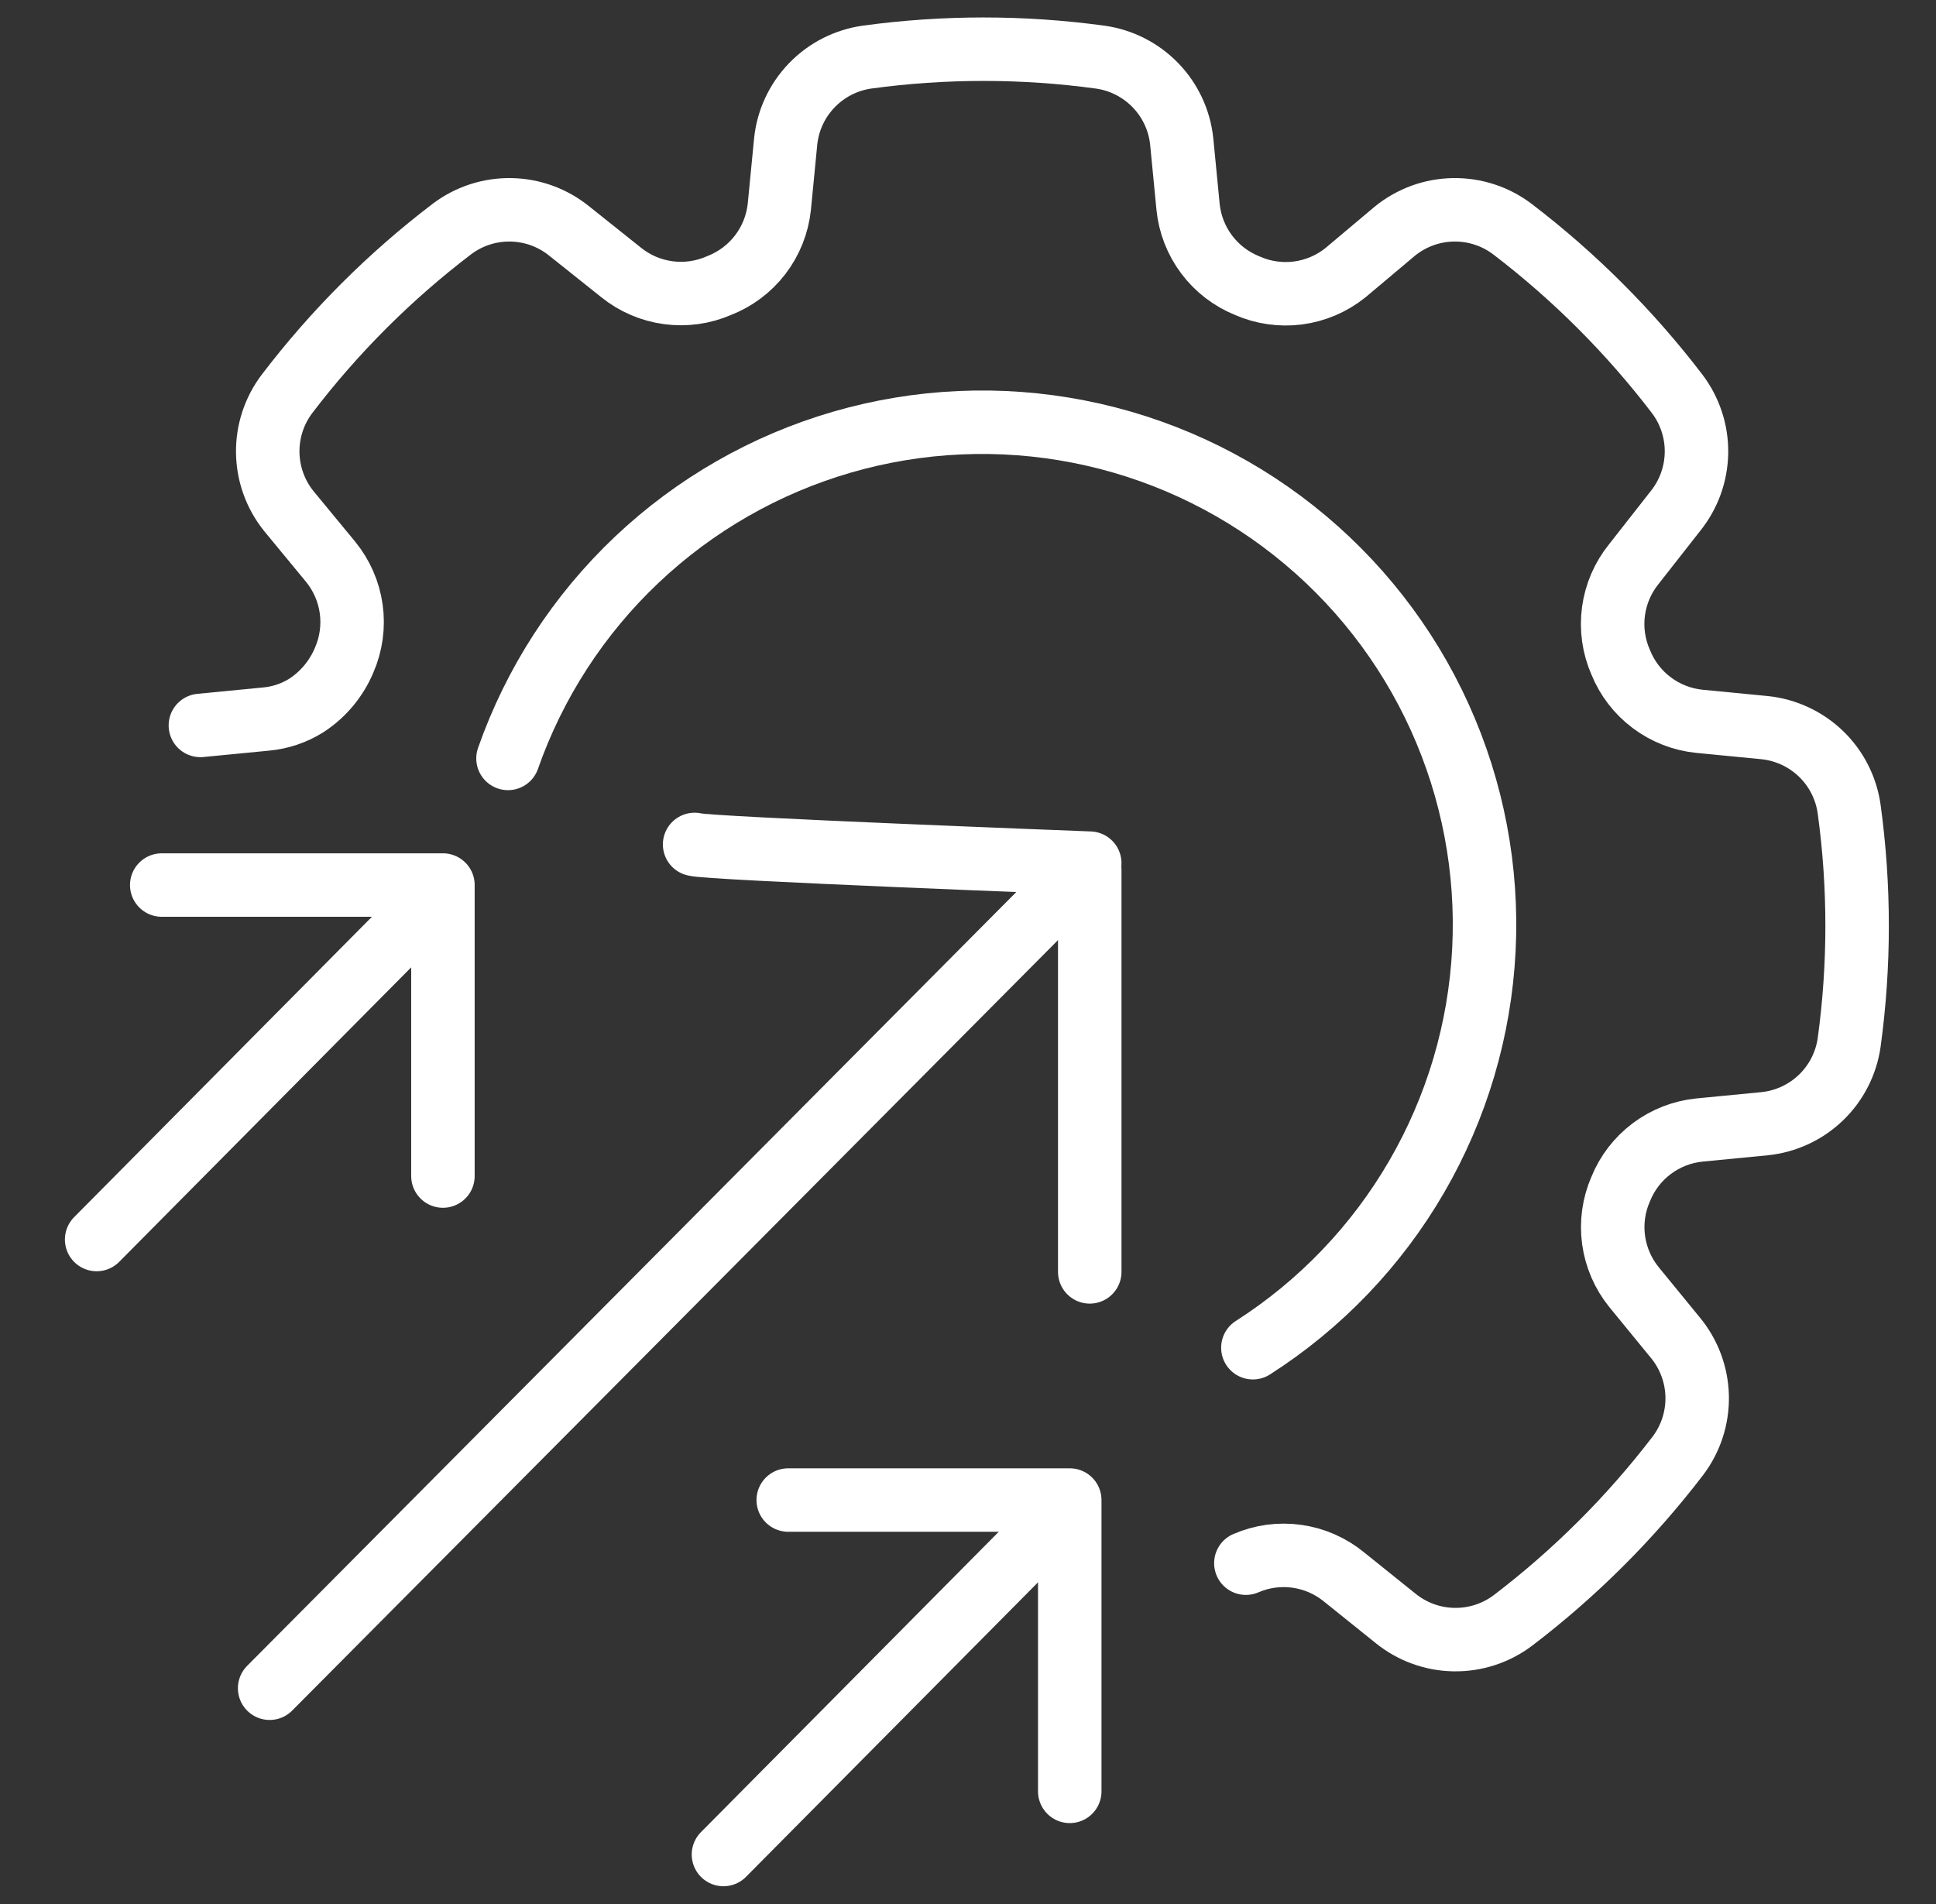
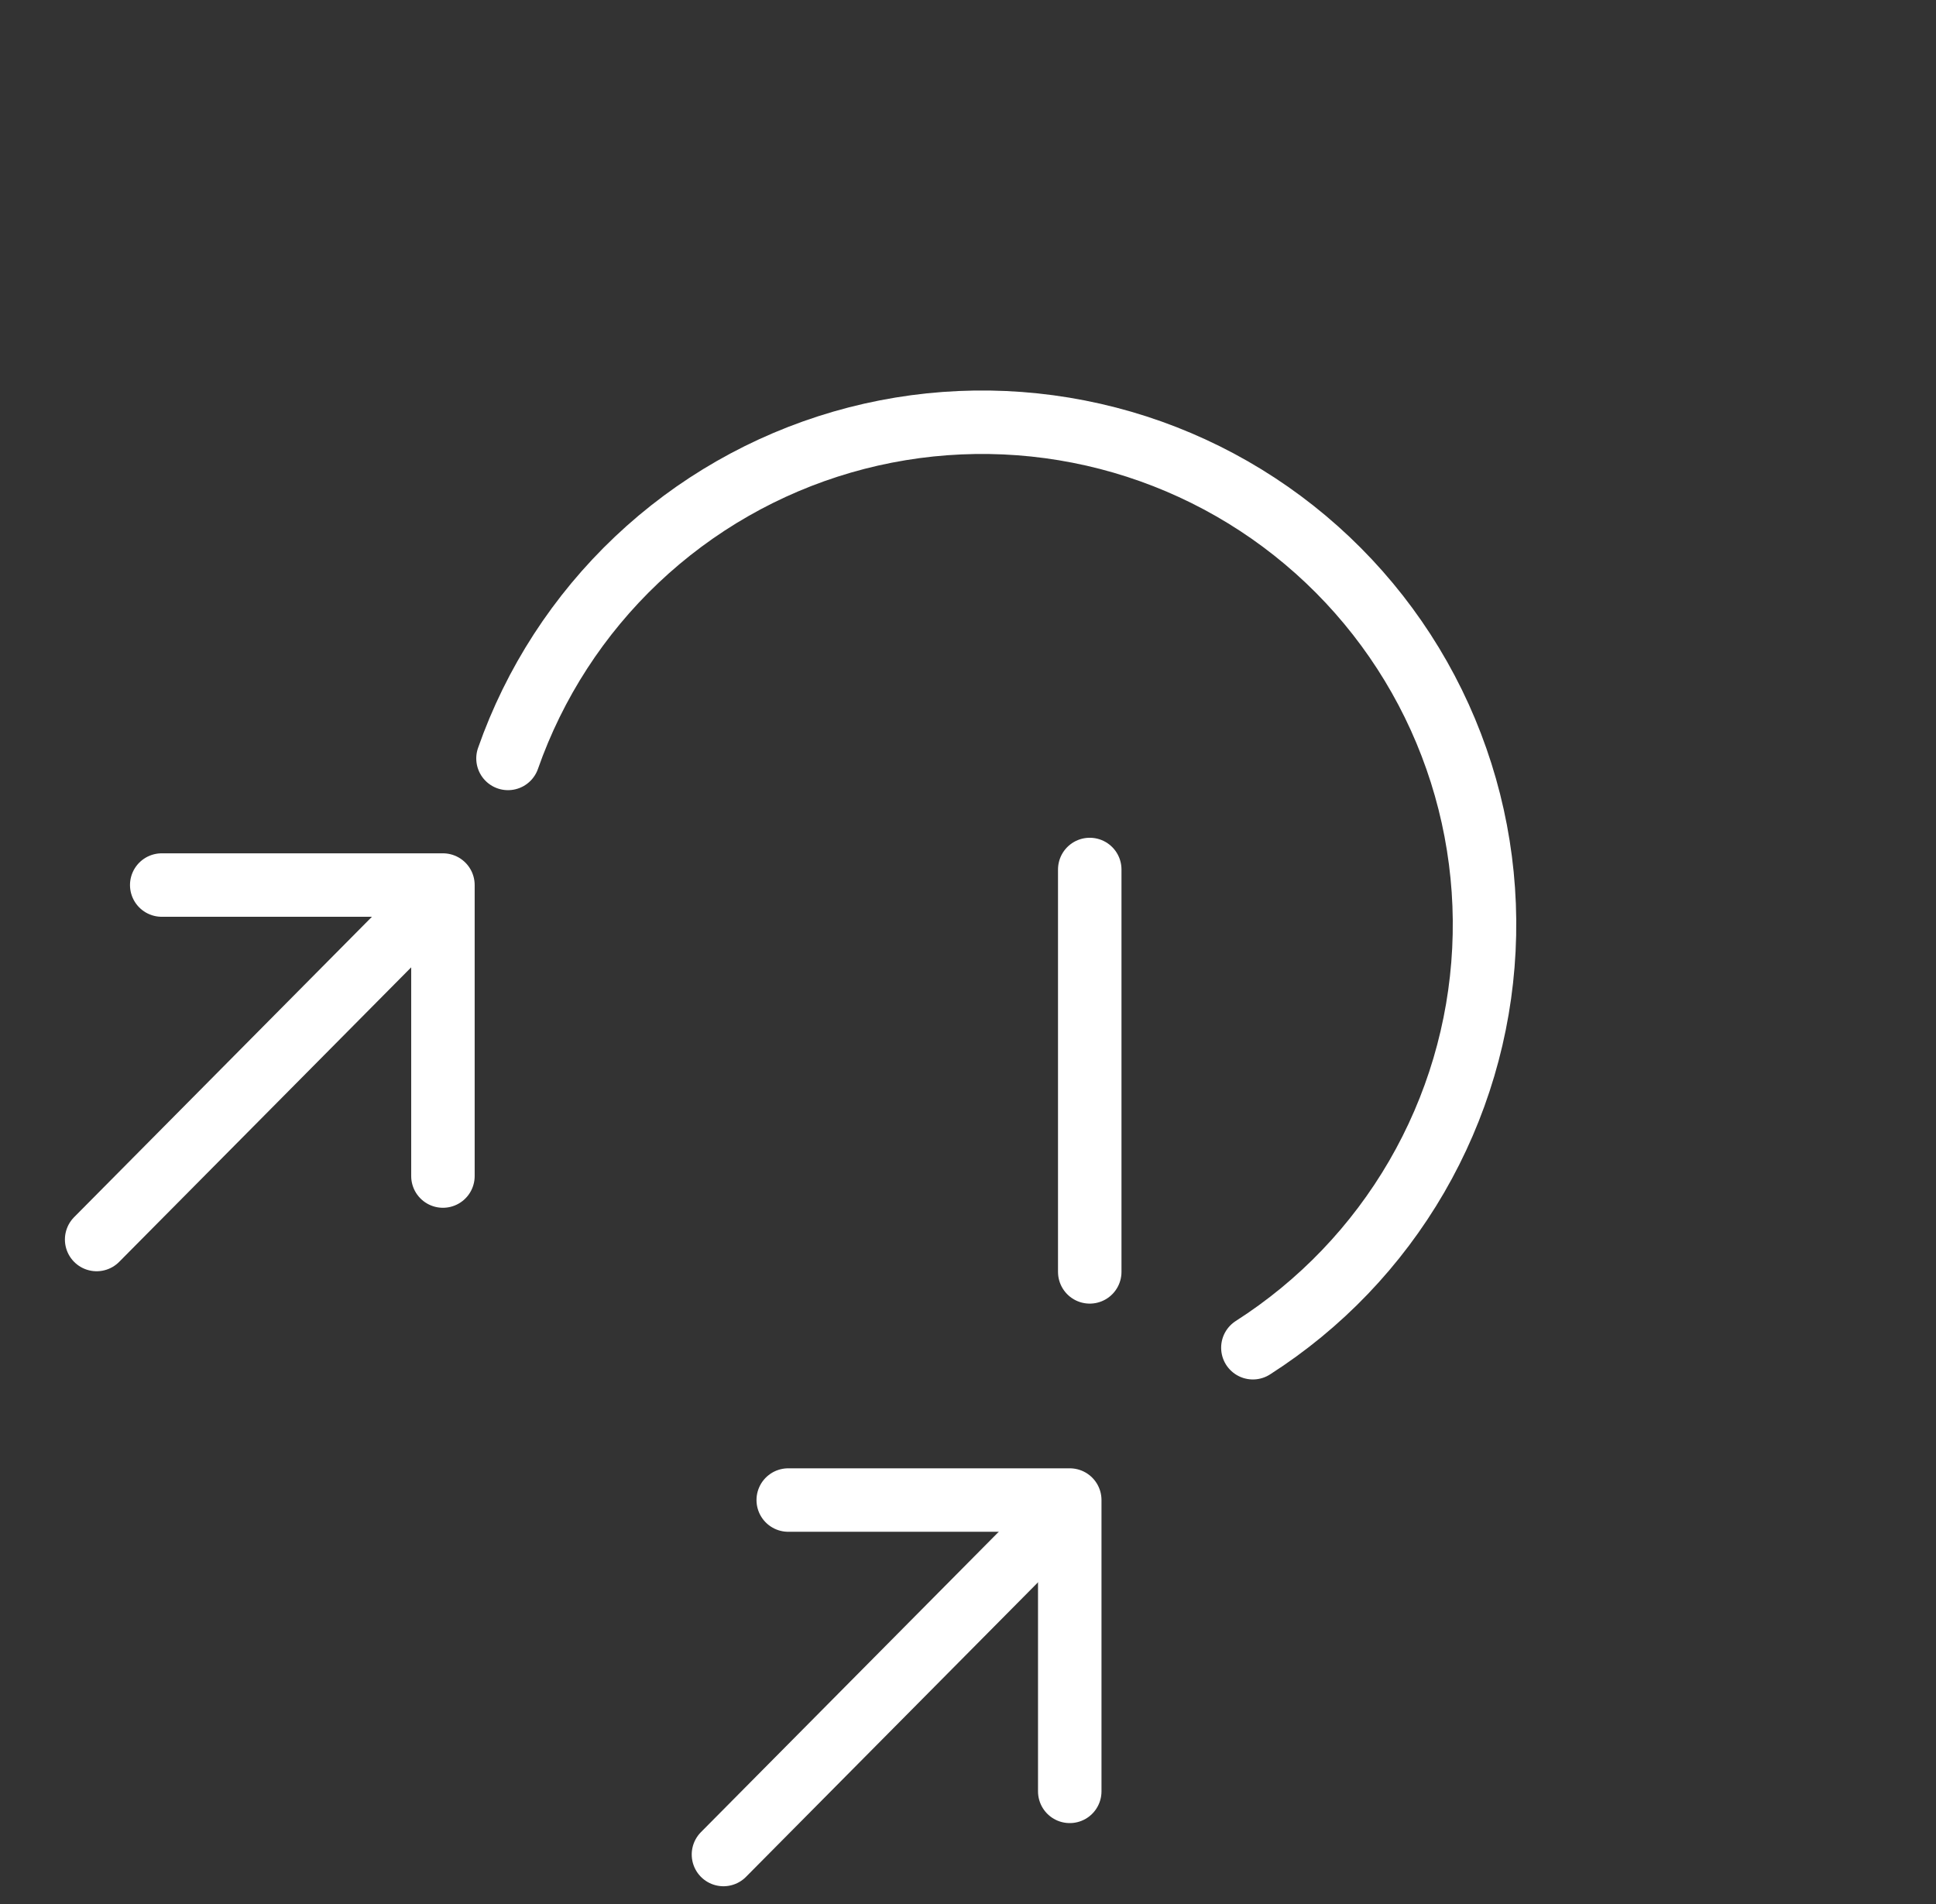
<svg xmlns="http://www.w3.org/2000/svg" width="61" height="60" viewBox="0 0 61 60" fill="none">
  <rect x="0" y="0" width="61" height="60" fill="#333333" stroke="none" />
-   <path d="M39.255 49.26C39.759 49.041 40.315 48.966 40.86 49.042C41.405 49.118 41.918 49.342 42.344 49.69L43.974 51C44.496 51.422 45.143 51.658 45.814 51.668C46.485 51.679 47.14 51.465 47.675 51.06C49.627 49.571 51.372 47.829 52.864 45.88C53.274 45.341 53.489 44.678 53.475 44.001C53.46 43.324 53.217 42.671 52.785 42.15L51.484 40.56C51.138 40.133 50.916 39.619 50.841 39.074C50.767 38.529 50.844 37.974 51.065 37.47C51.269 36.964 51.608 36.523 52.046 36.195C52.483 35.867 53.001 35.665 53.544 35.61L55.605 35.41C56.27 35.341 56.893 35.051 57.375 34.588C57.857 34.124 58.17 33.512 58.264 32.85C58.598 30.411 58.598 27.939 58.264 25.5C58.172 24.836 57.86 24.222 57.378 23.756C56.895 23.291 56.271 23 55.605 22.93L53.544 22.73C53.001 22.675 52.483 22.473 52.046 22.145C51.608 21.817 51.269 21.377 51.065 20.87C50.843 20.365 50.764 19.808 50.838 19.261C50.913 18.714 51.136 18.198 51.484 17.77L52.785 16.11C53.207 15.589 53.442 14.941 53.453 14.27C53.464 13.6 53.249 12.945 52.844 12.41C51.352 10.458 49.607 8.712 47.654 7.22C47.12 6.815 46.465 6.601 45.794 6.612C45.123 6.622 44.476 6.858 43.955 7.28L42.385 8.6C41.955 8.943 41.44 9.162 40.895 9.233C40.351 9.303 39.797 9.223 39.294 9C38.788 8.795 38.347 8.456 38.019 8.019C37.691 7.582 37.489 7.064 37.434 6.52L37.234 4.46C37.165 3.793 36.874 3.169 36.408 2.687C35.942 2.205 35.328 1.892 34.664 1.8C32.226 1.467 29.753 1.467 27.314 1.8C26.652 1.895 26.041 2.208 25.577 2.69C25.113 3.172 24.823 3.795 24.755 4.46L24.555 6.52C24.496 7.068 24.288 7.589 23.953 8.027C23.618 8.464 23.168 8.801 22.654 9C22.15 9.22 21.596 9.297 21.051 9.223C20.506 9.149 19.991 8.927 19.564 8.58L17.934 7.28C17.413 6.858 16.765 6.622 16.095 6.612C15.424 6.601 14.769 6.815 14.235 7.22C12.28 8.71 10.534 10.455 9.044 12.41C8.639 12.945 8.425 13.6 8.436 14.27C8.447 14.941 8.682 15.589 9.104 16.11L10.415 17.7C10.764 18.127 10.99 18.642 11.066 19.189C11.142 19.736 11.065 20.294 10.845 20.8C10.6 21.385 10.186 21.884 9.654 22.23C9.268 22.473 8.829 22.62 8.374 22.66L6.314 22.86" stroke="white" stroke-width="2" stroke-linecap="round" stroke-linejoin="round" />
  <path d="M16.006 23.9C16.84 21.52 18.231 19.373 20.063 17.639C21.895 15.905 24.114 14.634 26.537 13.931C28.96 13.229 31.515 13.116 33.99 13.601C36.466 14.086 38.789 15.156 40.767 16.721C42.745 18.286 44.321 20.301 45.363 22.599C46.404 24.896 46.882 27.409 46.755 29.928C46.629 32.448 45.902 34.9 44.636 37.082C43.37 39.263 41.601 41.111 39.476 42.47" stroke="white" stroke-width="2" stroke-linecap="round" stroke-linejoin="round" />
-   <path d="M21.886 26.61C22.236 26.74 34.336 27.2 34.336 27.2L8.496 53.2" stroke="white" stroke-width="2" stroke-linecap="round" stroke-linejoin="round" />
  <path d="M34.336 40.08V27.4" stroke="white" stroke-width="2" stroke-linecap="round" stroke-linejoin="round" />
  <path d="M13.315 28.7L3.045 39.06" stroke="white" stroke-width="2" stroke-linecap="round" stroke-linejoin="round" />
  <path d="M5.096 27.89H13.956V37.06" stroke="white" stroke-width="2" stroke-linecap="round" stroke-linejoin="round" />
  <path d="M33.065 48.08L22.795 58.44" stroke="white" stroke-width="2" stroke-linecap="round" stroke-linejoin="round" />
  <path d="M24.836 47.27H33.706V56.45" stroke="white" stroke-width="2" stroke-linecap="round" stroke-linejoin="round" />
</svg>